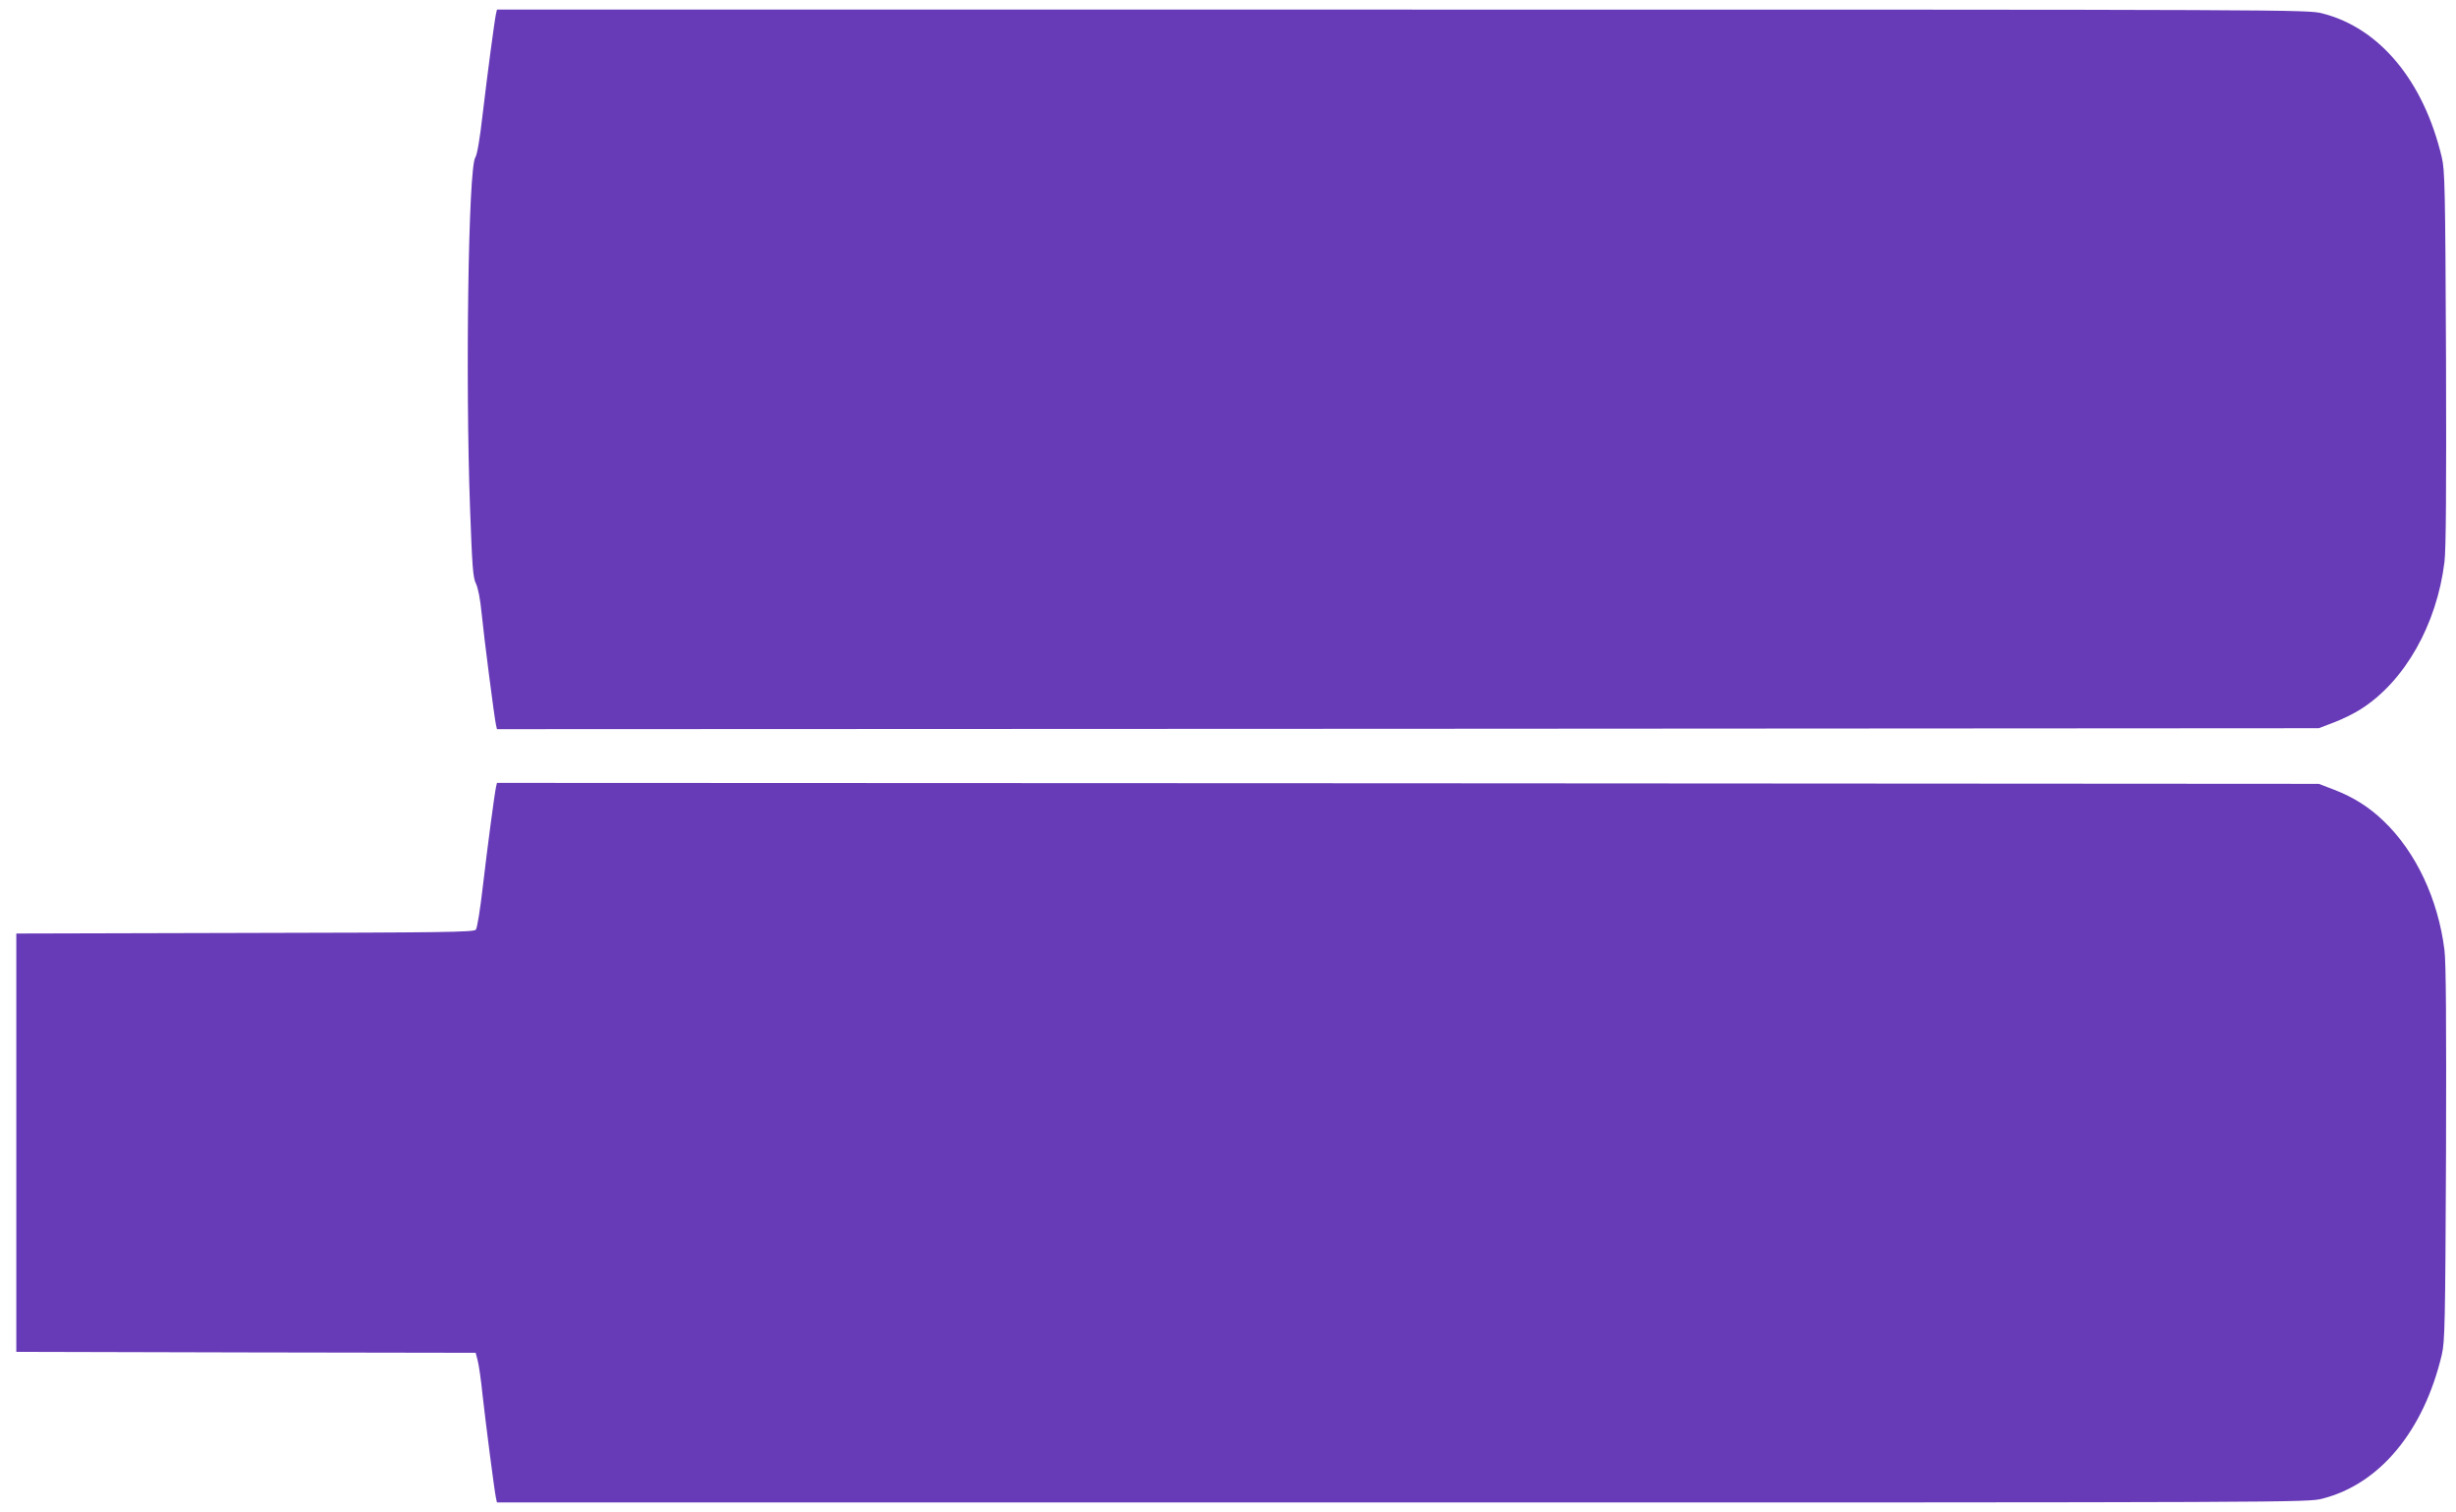
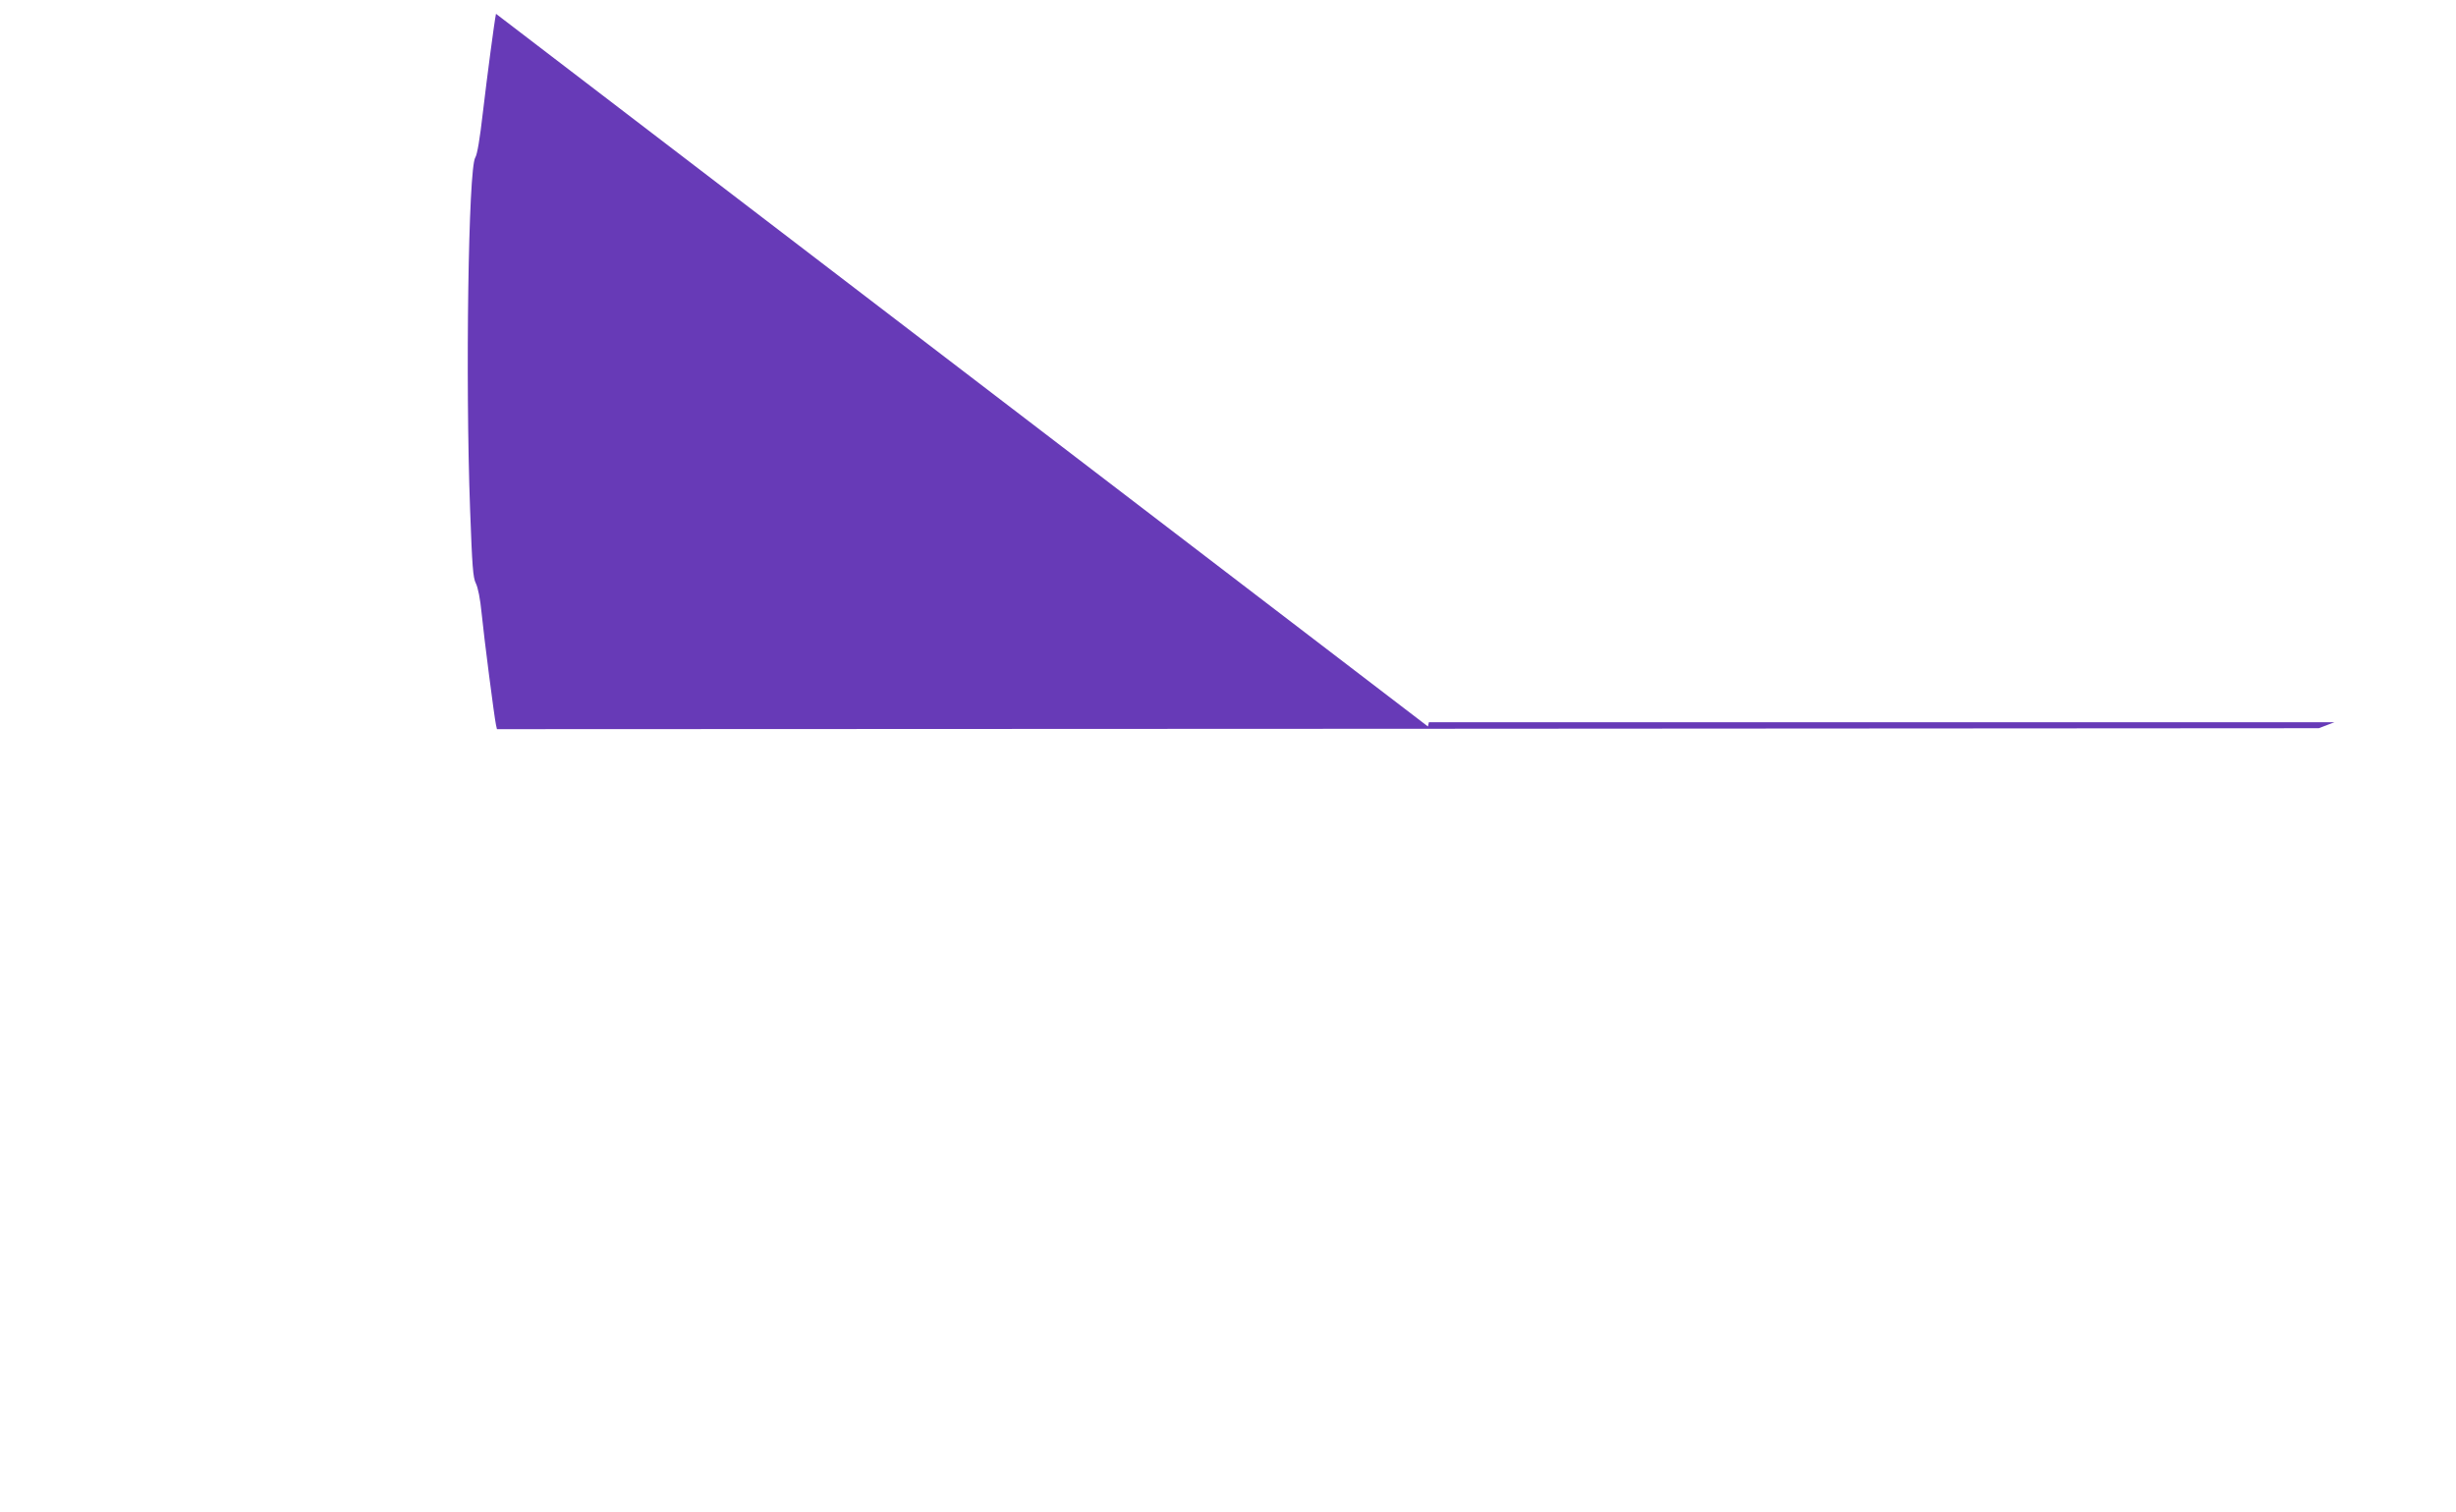
<svg xmlns="http://www.w3.org/2000/svg" version="1.0" width="1280pt" height="788pt" viewBox="0 0 1280 788" preserveAspectRatio="xMidYMid meet">
  <g transform="translate(0,788) scale(0.1,-0.1)" fill="#673ab7" stroke="none">
-     <path d="M2585 7808 c-9 -44 -45 -316 -69 -519 -15 -132 -29 -215 -39 -230 -36 -56 -52 -1155 -27 -1834 11 -298 15 -355 30 -385 11 -22 23 -81 30 -155 12 -123 66 -542 75 -583 l5 -22 4748 2 4747 3 81 31 c45 17 107 48 139 69 228 145 395 440 435 767 8 66 10 378 8 1063 -4 886 -6 977 -22 1045 -94 397 -323 674 -622 750 -76 20 -121 20 -4795 20 l-4719 0 -5 -22z" />
-     <path d="M2585 3778 c-9 -44 -45 -316 -69 -521 -13 -114 -29 -214 -36 -222 -11 -13 -168 -15 -1204 -17 l-1191 -3 0 -1090 0 -1090 1197 -3 1197 -2 10 -38 c6 -20 18 -102 26 -182 18 -160 62 -502 70 -537 l5 -23 4719 0 c4674 0 4719 0 4795 20 299 76 528 353 622 750 16 68 18 159 22 1045 2 685 0 997 -8 1063 -33 266 -149 513 -318 674 -76 73 -156 123 -256 162 l-81 31 -4747 3 -4748 2 -5 -22z" />
+     <path d="M2585 7808 c-9 -44 -45 -316 -69 -519 -15 -132 -29 -215 -39 -230 -36 -56 -52 -1155 -27 -1834 11 -298 15 -355 30 -385 11 -22 23 -81 30 -155 12 -123 66 -542 75 -583 l5 -22 4748 2 4747 3 81 31 l-4719 0 -5 -22z" />
  </g>
</svg>